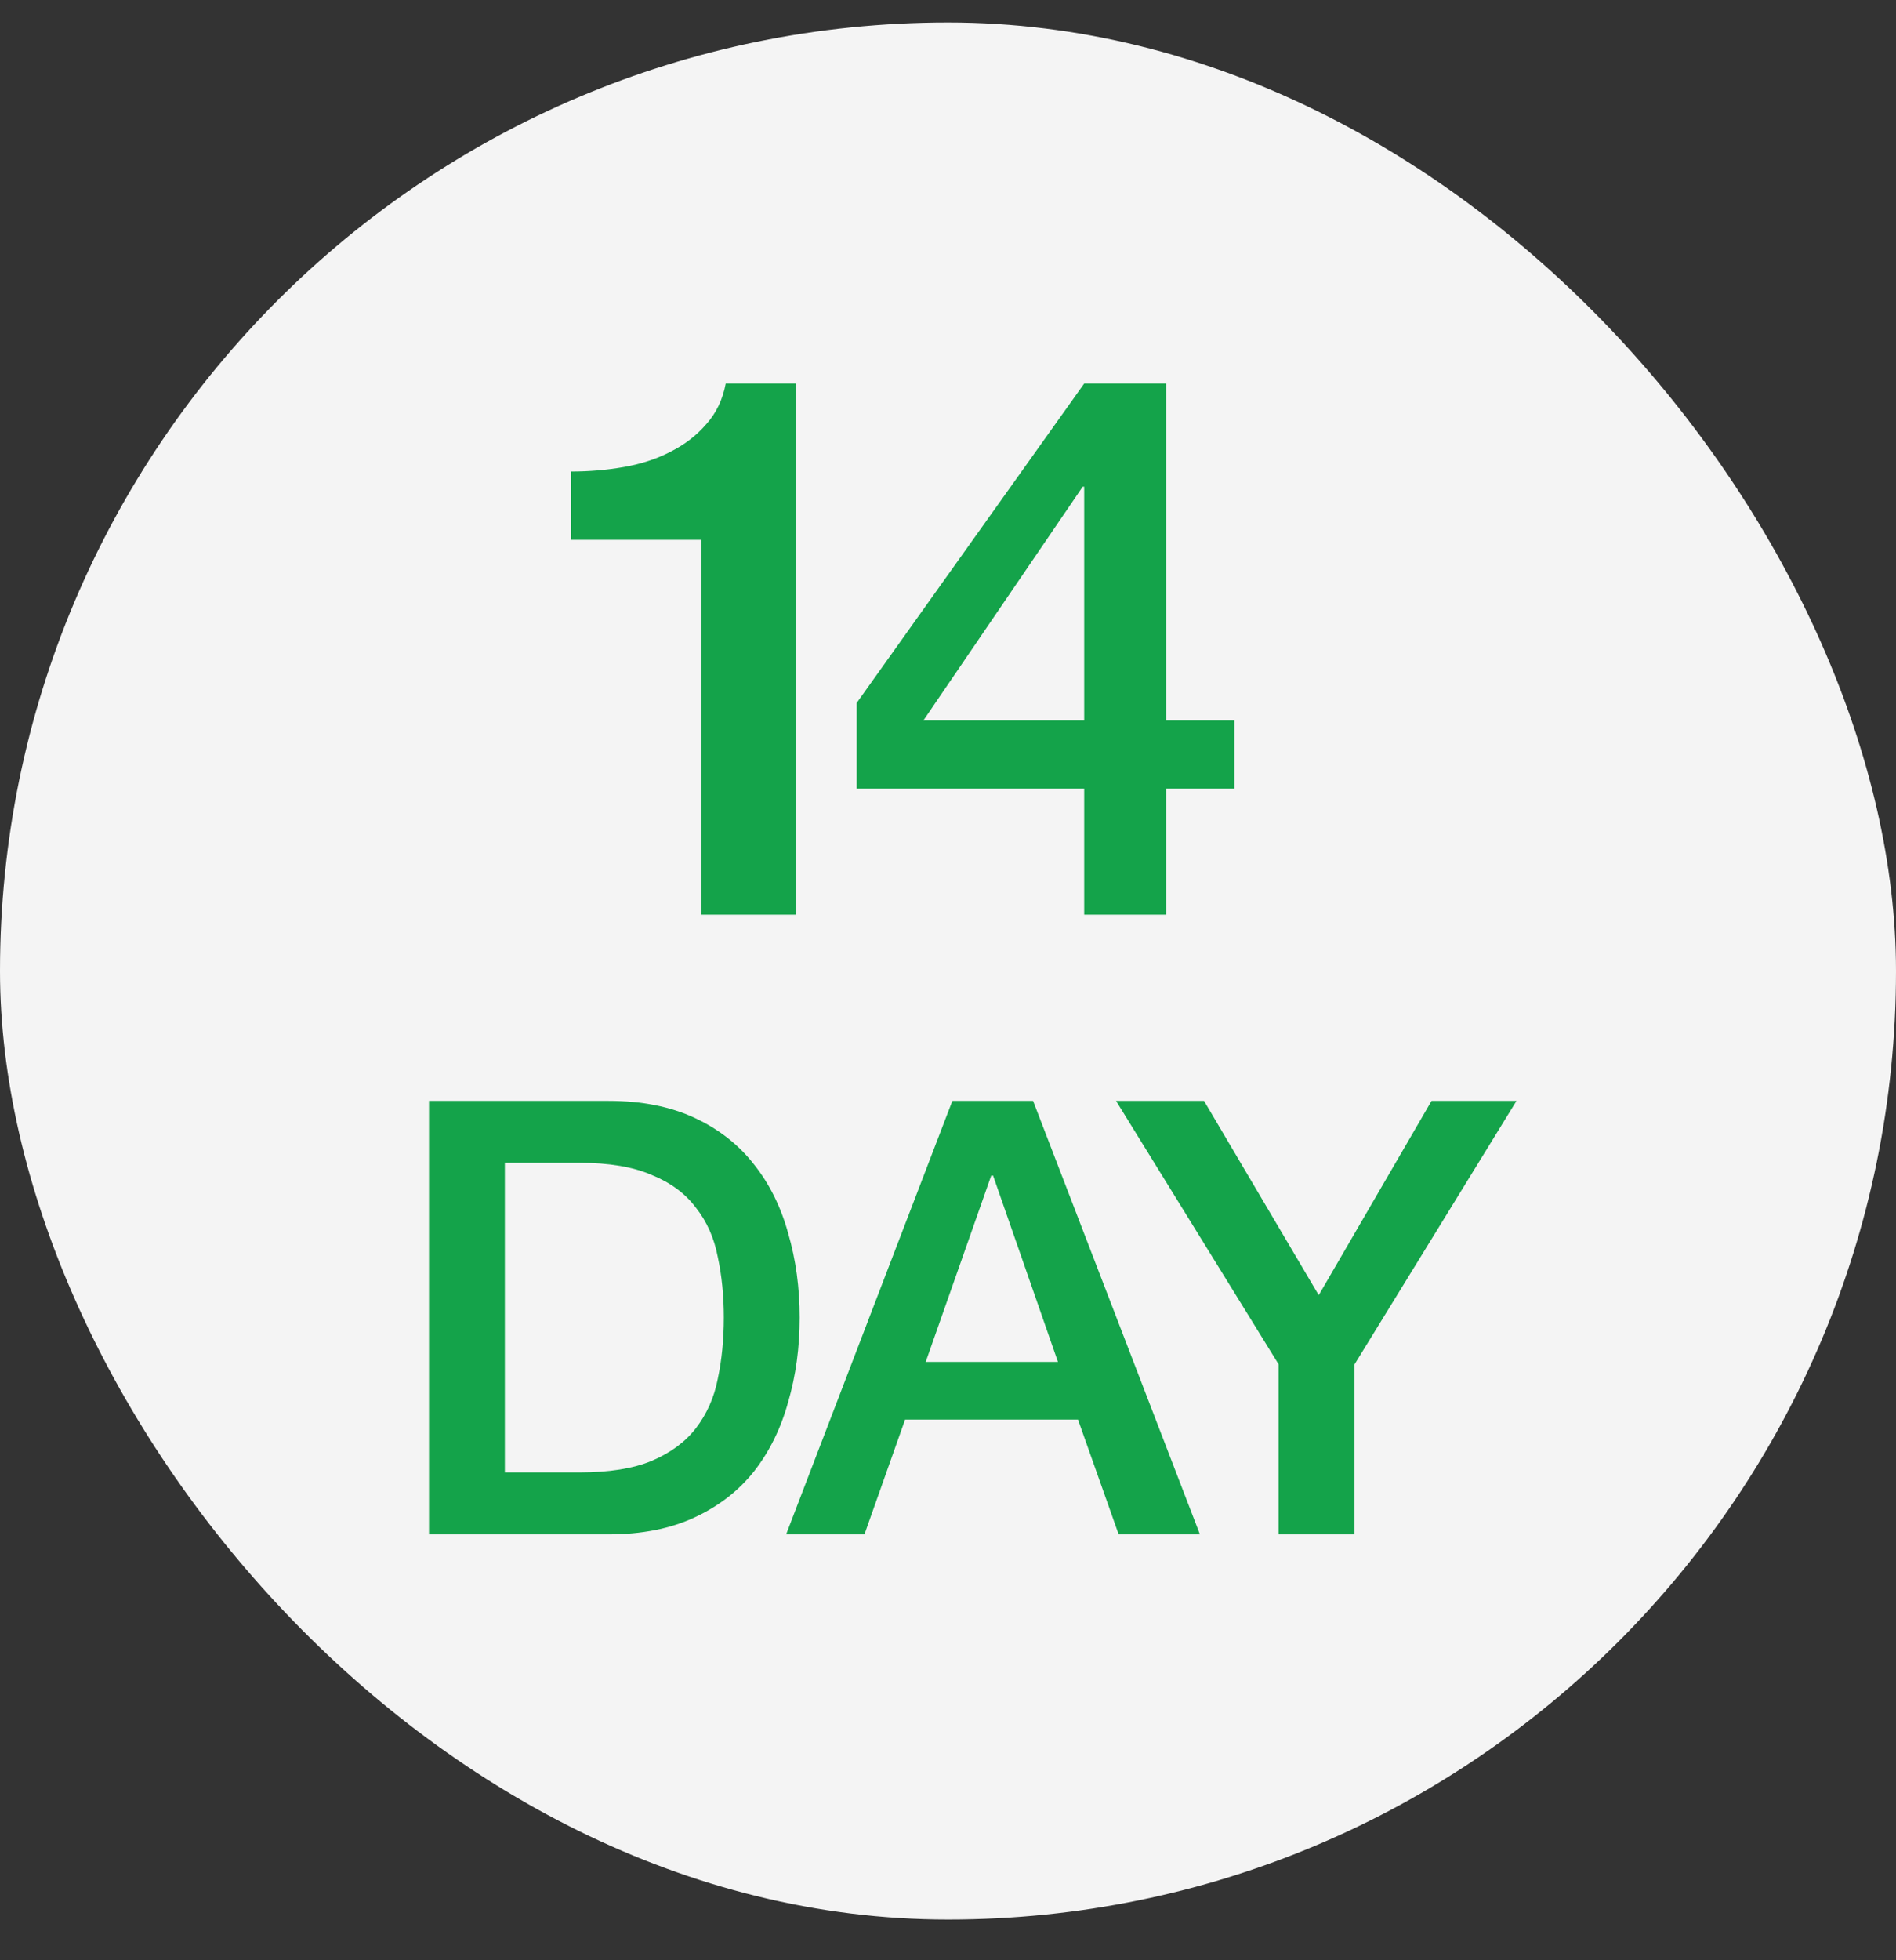
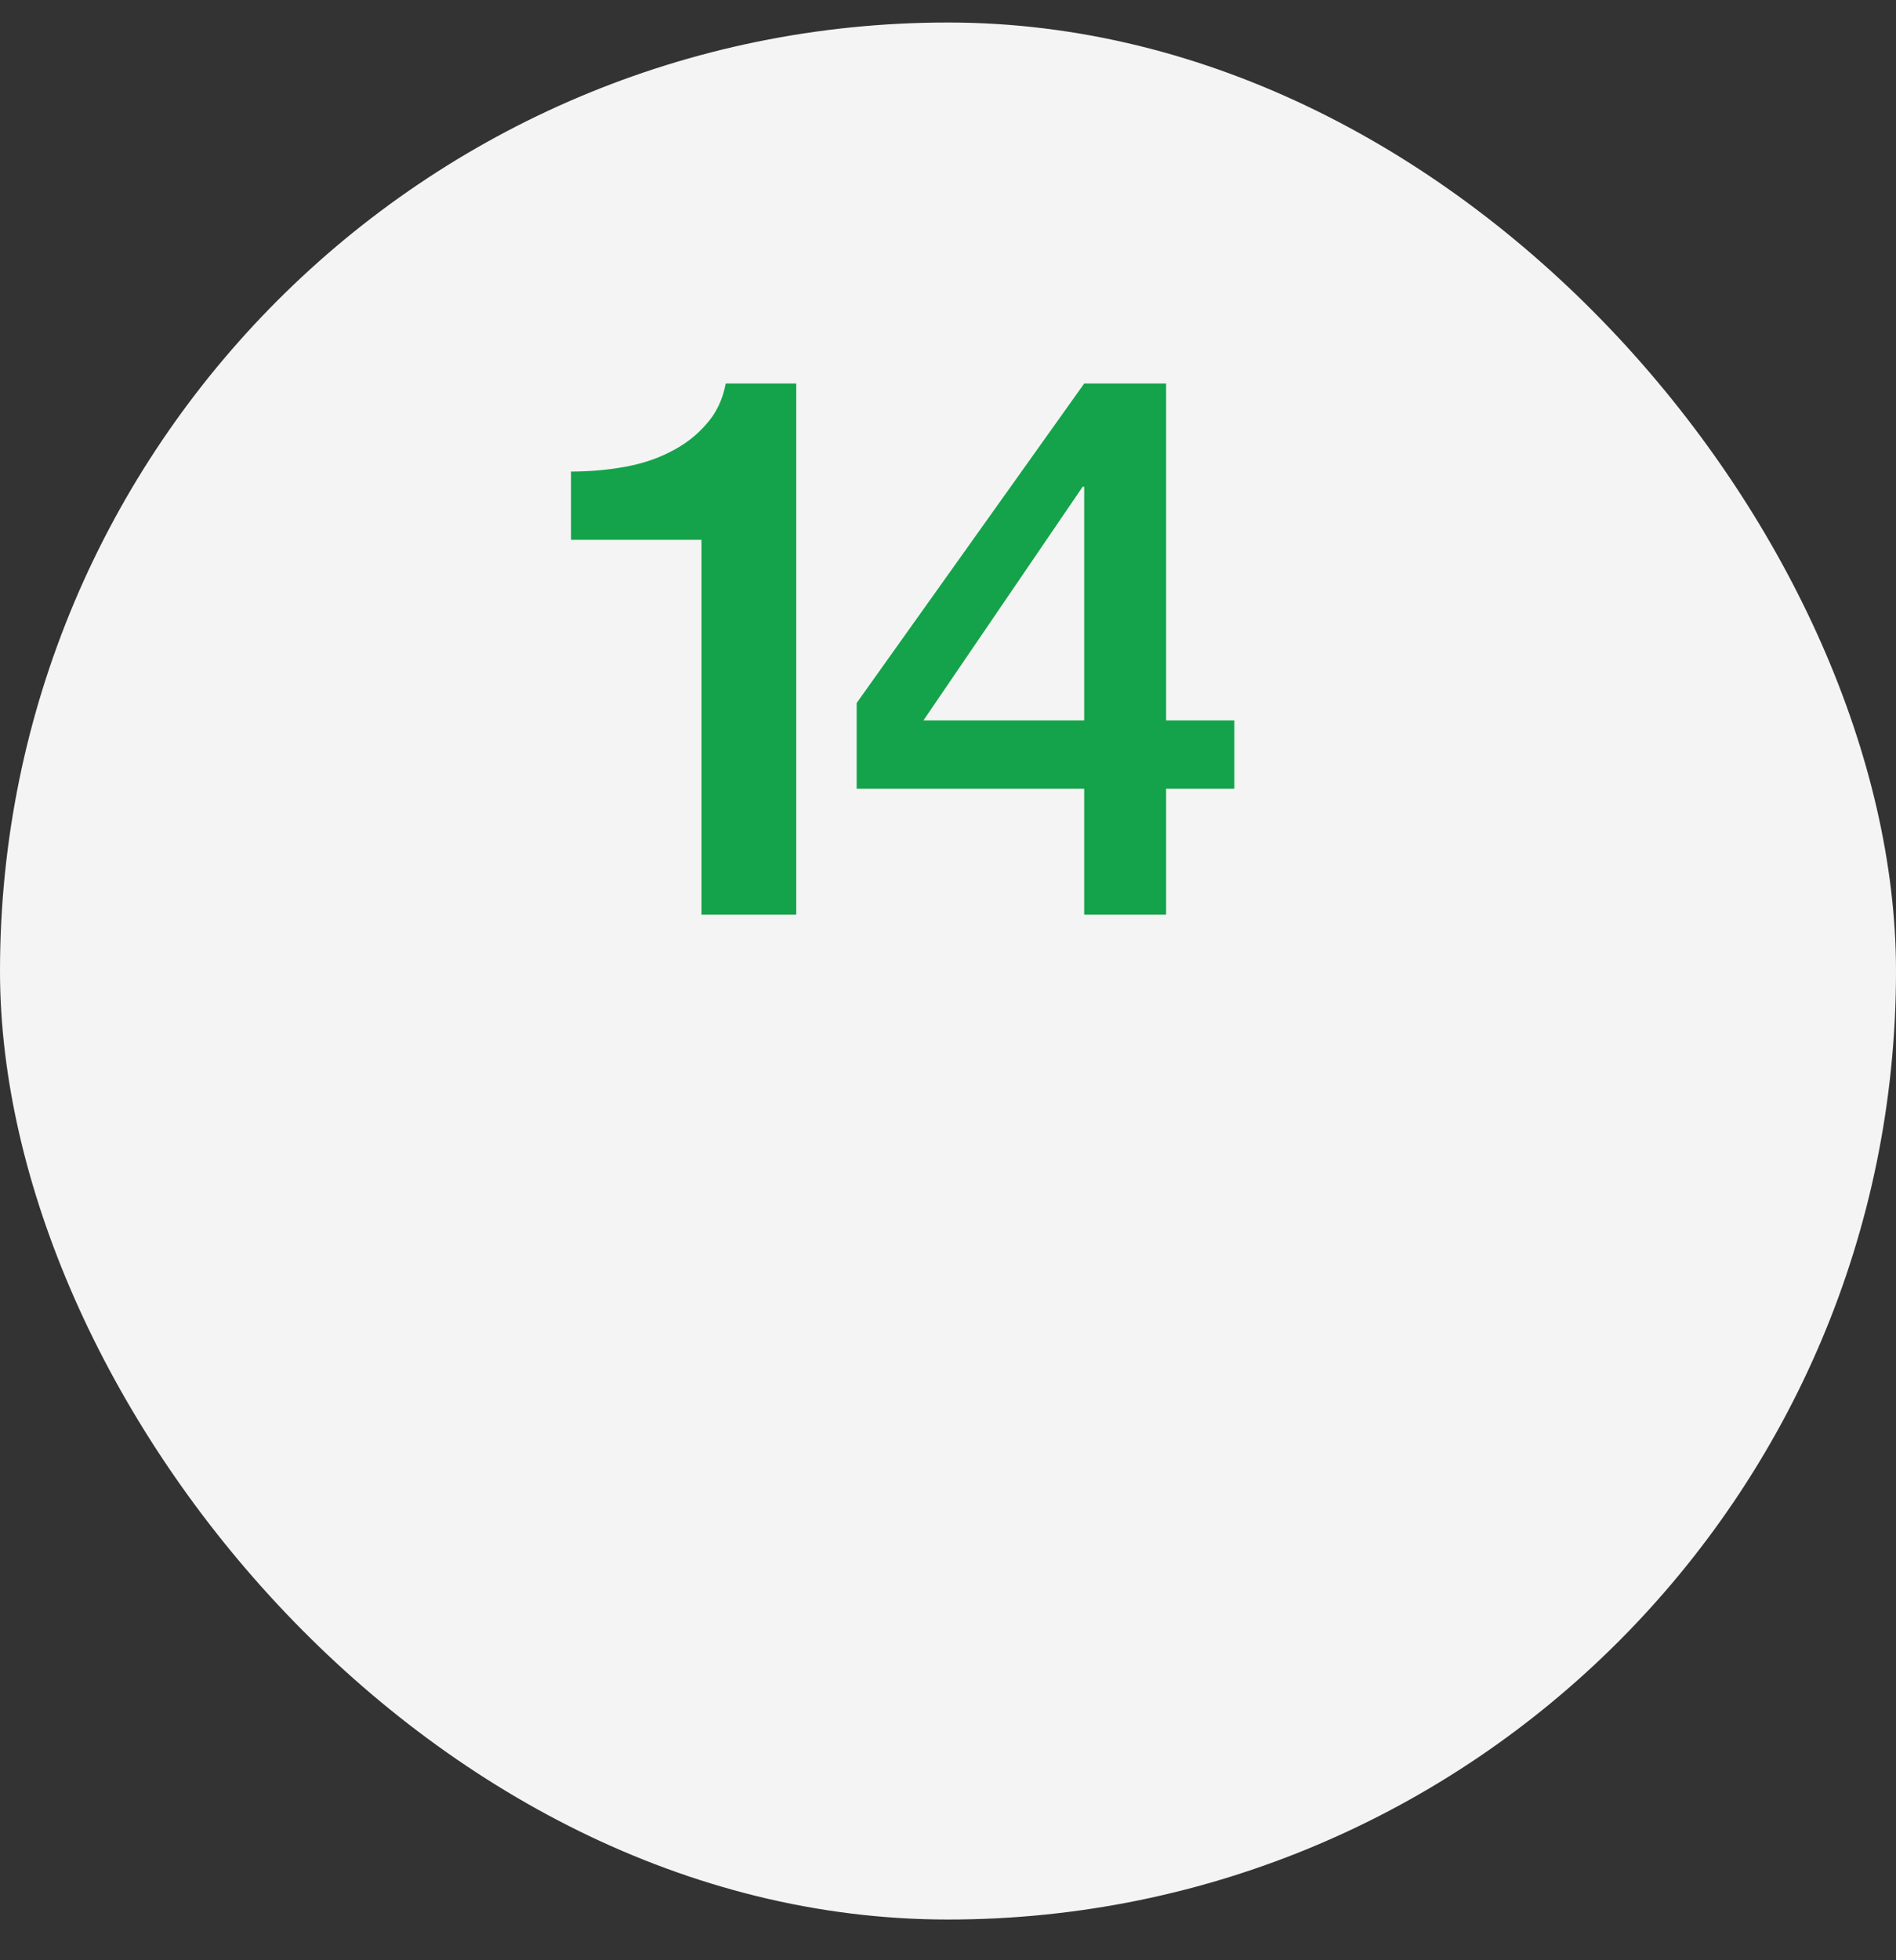
<svg xmlns="http://www.w3.org/2000/svg" width="30" height="31" viewBox="0 0 30 31" fill="none">
  <rect x="0" y="0" width="30" height="31" fill="#333333" stroke="none" />
  <rect y="0.356" width="30" height="30" rx="15" fill="#F4F4F4" />
  <path d="M9.035 7.457C9.323 7.457 9.603 7.433 9.875 7.385C10.147 7.337 10.391 7.257 10.607 7.145C10.831 7.033 11.019 6.889 11.171 6.713C11.331 6.537 11.435 6.321 11.483 6.065H12.599V14.465H11.099V8.537H9.035V7.457ZM14.611 11.393H17.155V7.697H17.131L14.611 11.393ZM19.531 12.473H18.451V14.465H17.155V12.473H13.555V11.117L17.155 6.065H18.451V11.393H19.531V12.473Z" fill="#14A34A" />
-   <path d="M6.788 17.41H9.629C10.154 17.41 10.608 17.5 10.992 17.679C11.377 17.858 11.69 18.105 11.933 18.418C12.177 18.725 12.356 19.087 12.471 19.503C12.592 19.919 12.653 20.364 12.653 20.837C12.653 21.311 12.592 21.756 12.471 22.172C12.356 22.588 12.177 22.953 11.933 23.266C11.69 23.573 11.377 23.817 10.992 23.996C10.608 24.175 10.154 24.265 9.629 24.265H6.788V17.41ZM7.988 23.285H9.169C9.636 23.285 10.017 23.225 10.311 23.103C10.612 22.975 10.845 22.802 11.012 22.585C11.184 22.361 11.3 22.101 11.357 21.807C11.421 21.506 11.453 21.183 11.453 20.837C11.453 20.492 11.421 20.172 11.357 19.877C11.3 19.577 11.184 19.317 11.012 19.1C10.845 18.876 10.612 18.703 10.311 18.581C10.017 18.453 9.636 18.389 9.169 18.389H7.988V23.285ZM15.069 17.41H16.346L18.986 24.265H17.7L17.057 22.45H14.321L13.678 24.265H12.439L15.069 17.41ZM14.647 21.538H16.74L15.713 18.591H15.684L14.647 21.538ZM20.232 21.577L17.659 17.41H19.051L20.866 20.482L22.651 17.41H23.995L21.432 21.577V24.265H20.232V21.577Z" fill="#14A34A" />
</svg>